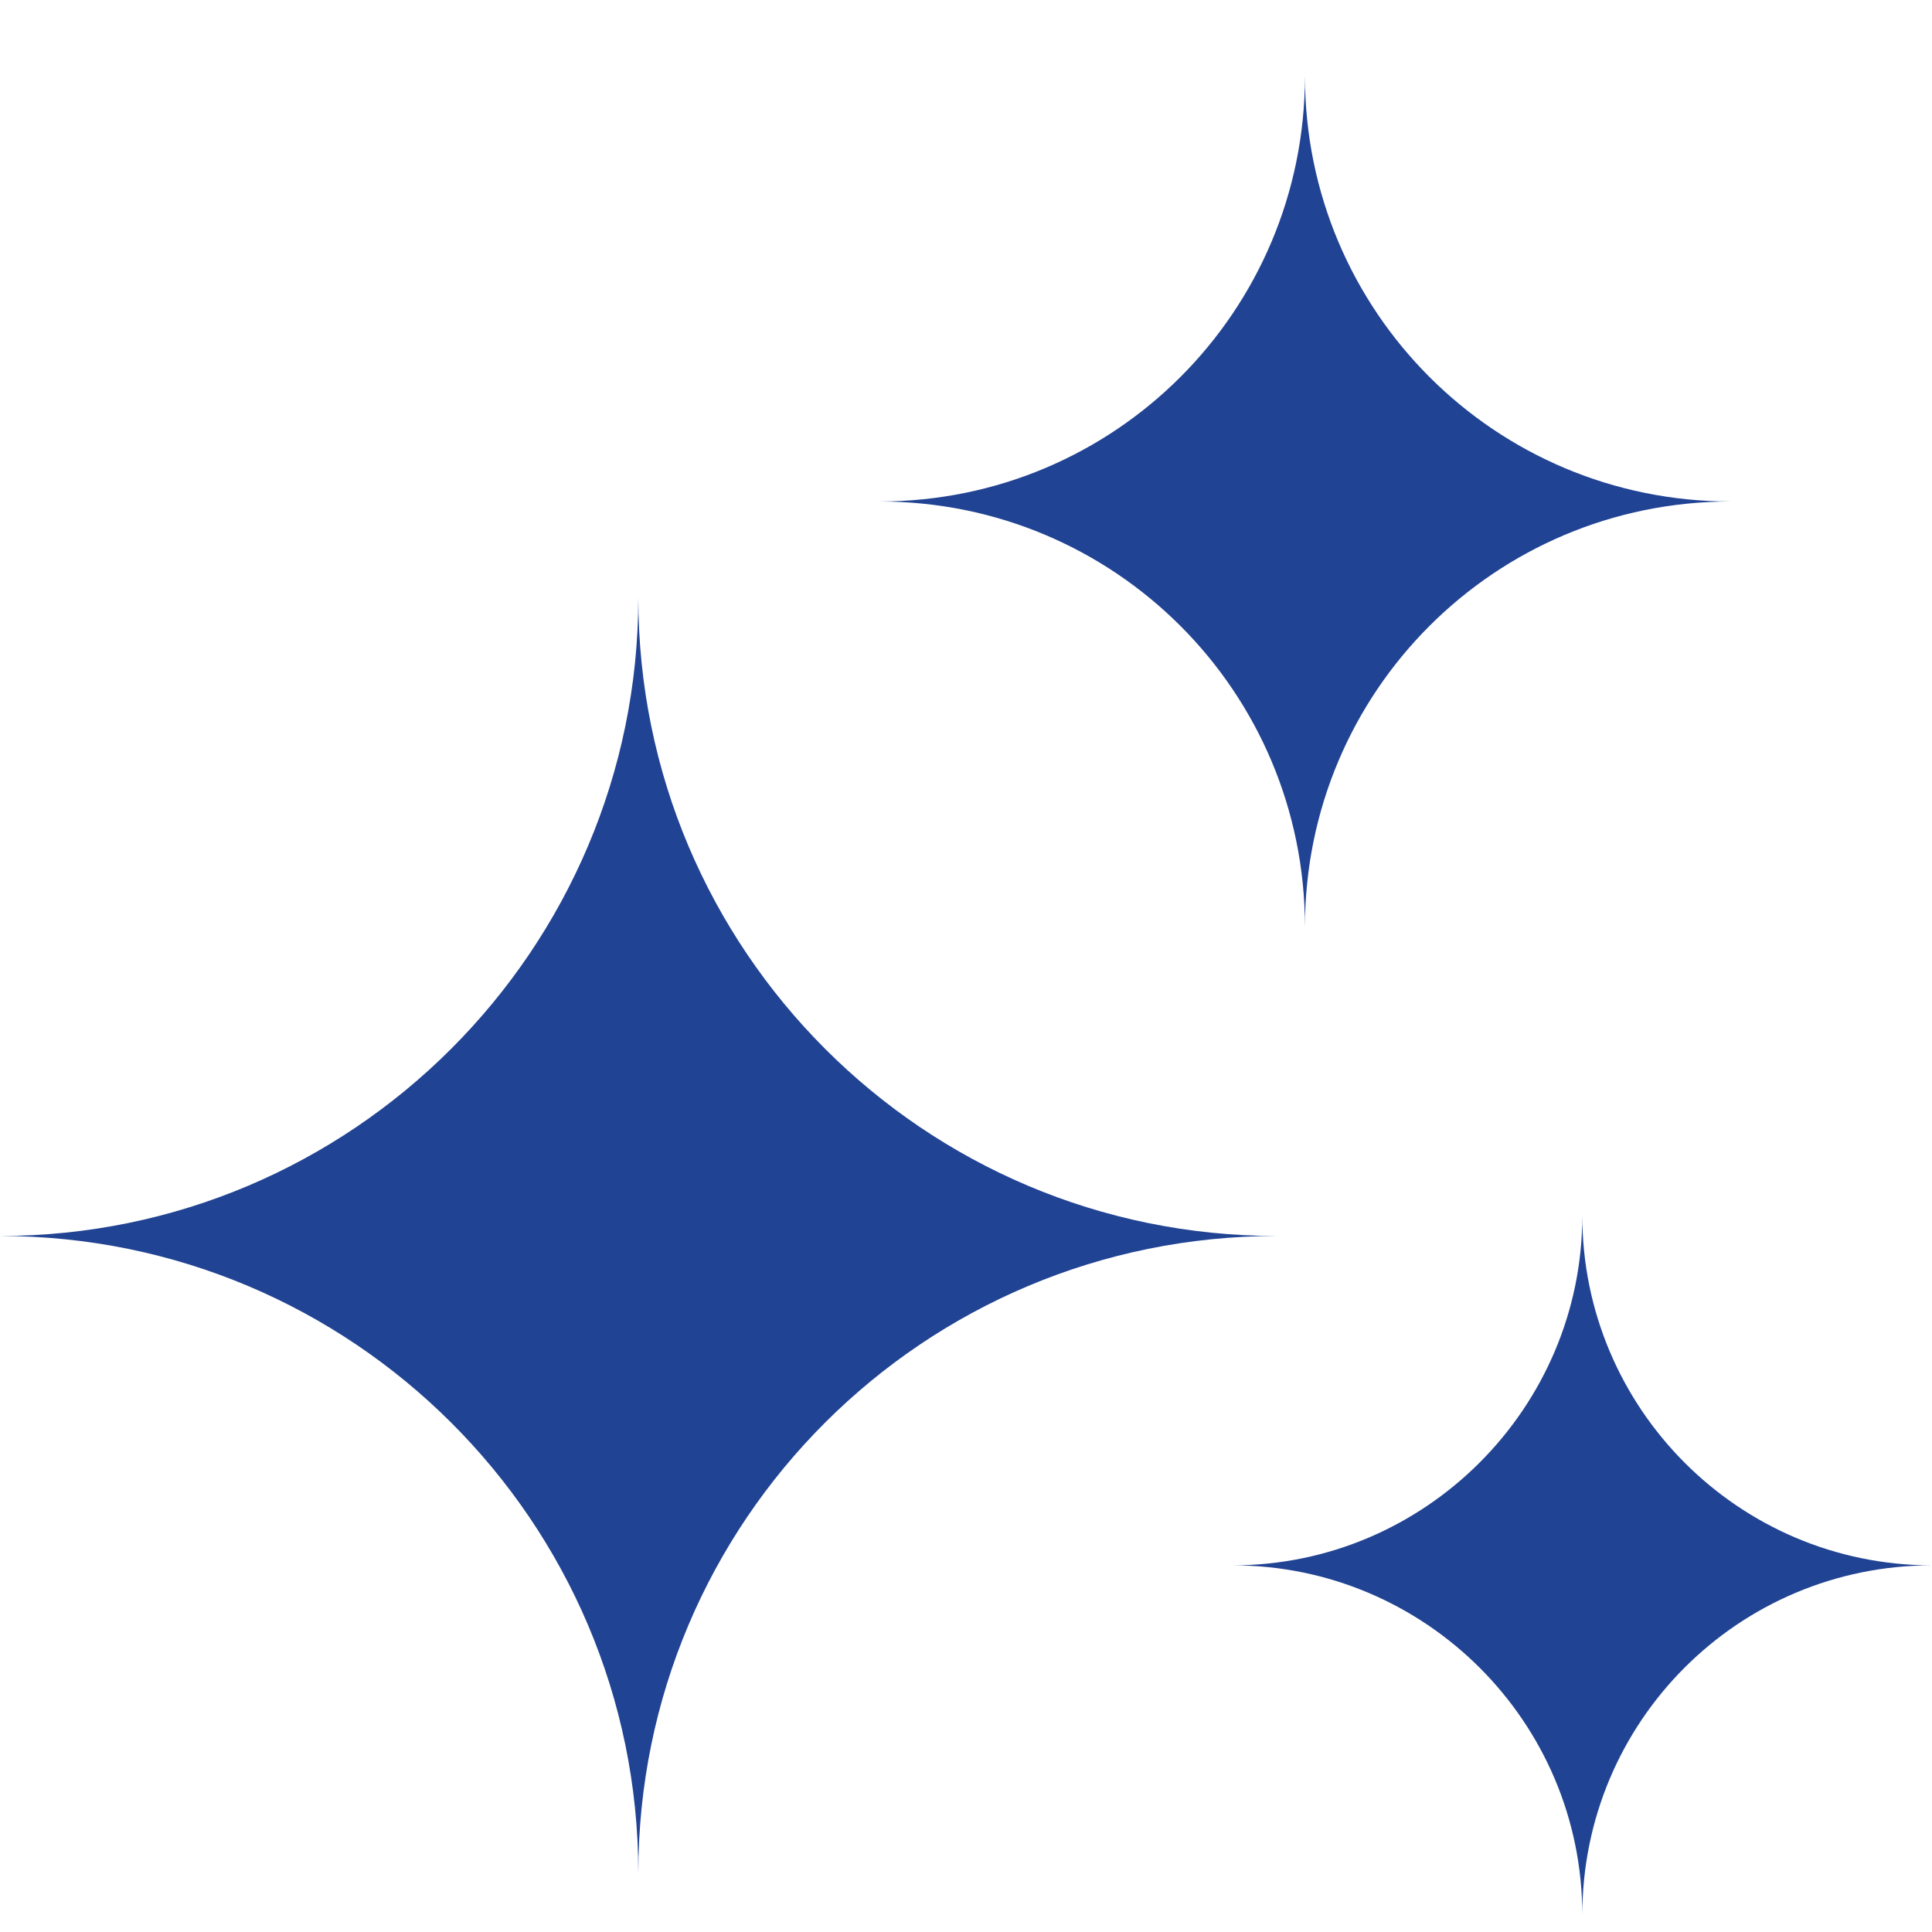
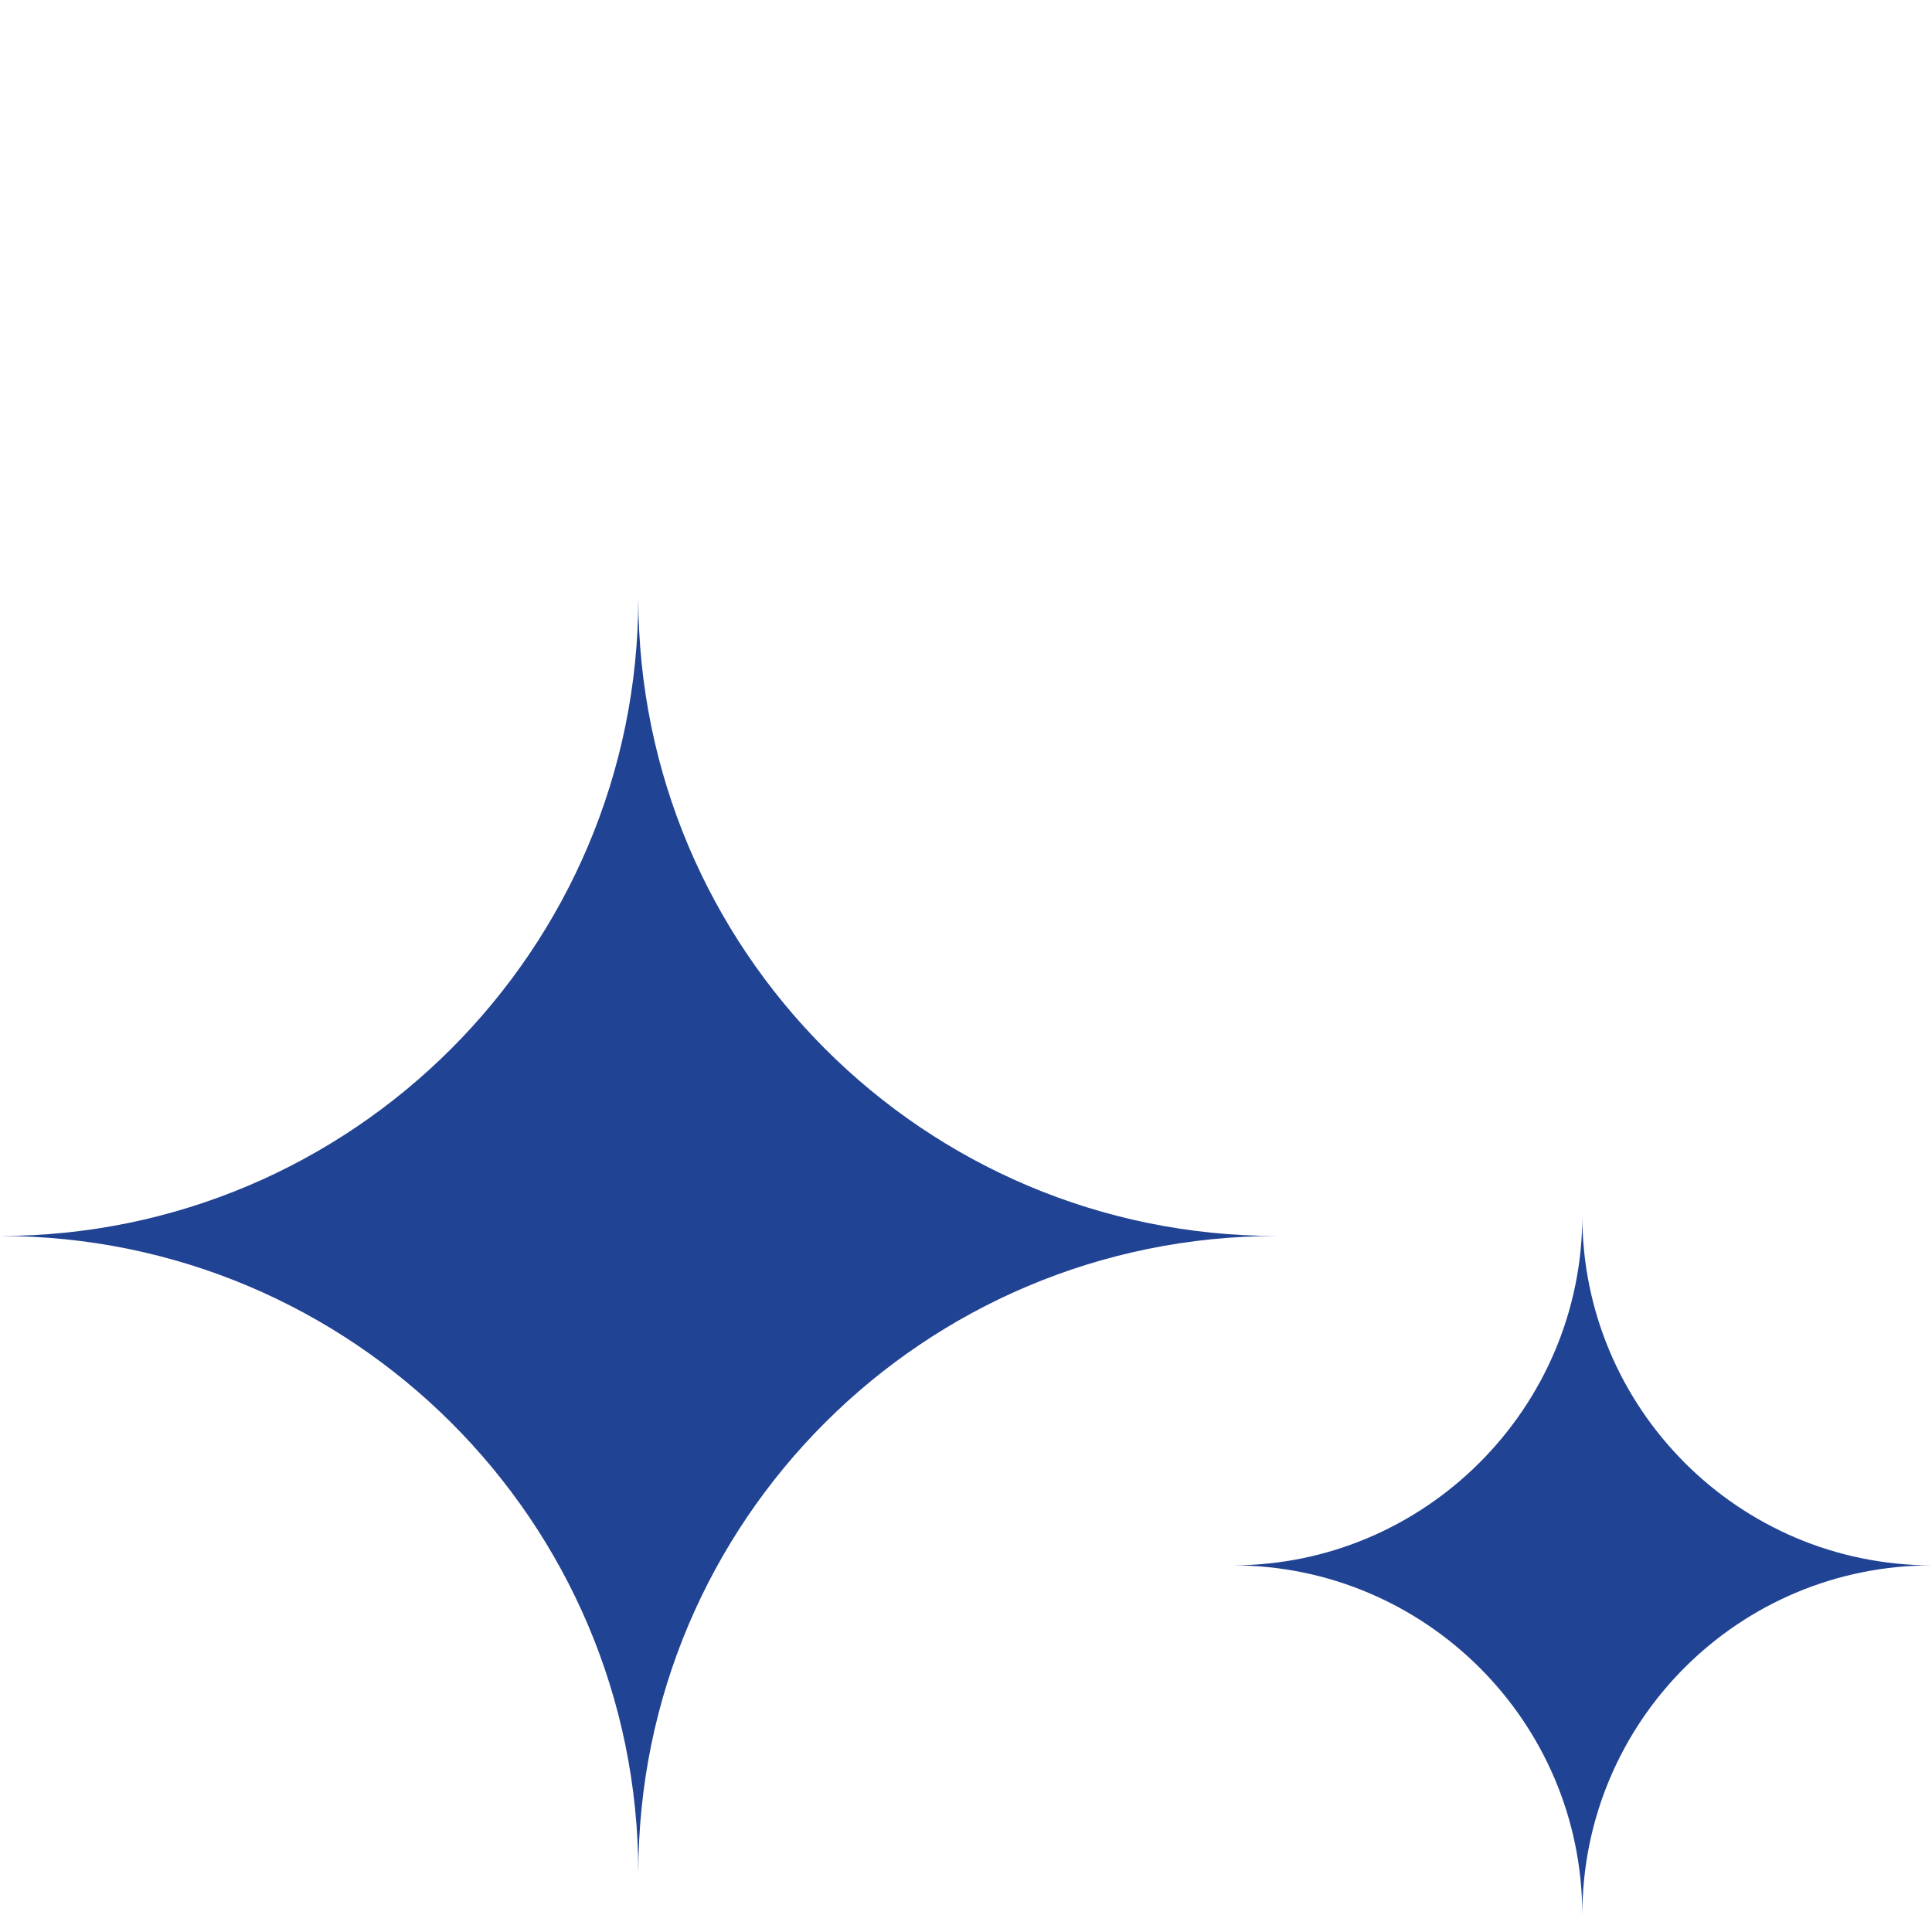
<svg xmlns="http://www.w3.org/2000/svg" width="23" height="23" viewBox="0 0 23 23" fill="none">
  <path fill-rule="evenodd" clip-rule="evenodd" d="M15.199 14.714C10.995 14.714 7.599 11.306 7.599 7.115C7.599 11.306 4.19 14.714 0 14.714C4.19 14.714 7.599 18.11 7.599 22.3C7.599 18.11 10.995 14.714 15.199 14.714Z" fill="#214393" />
  <path fill-rule="evenodd" clip-rule="evenodd" d="M23 18.635C20.696 18.635 18.837 16.762 18.837 14.472C18.837 16.762 16.964 18.635 14.673 18.635C16.964 18.635 18.837 20.495 18.837 22.799C18.837 20.495 20.696 18.635 23 18.635Z" fill="#214393" />
-   <path fill-rule="evenodd" clip-rule="evenodd" d="M20.602 5.97C17.799 5.97 15.535 3.706 15.535 0.904C15.535 3.706 13.272 5.97 10.469 5.97C13.272 5.97 15.535 8.233 15.535 11.036C15.535 8.233 17.799 5.97 20.602 5.97Z" fill="#214393" />
</svg>